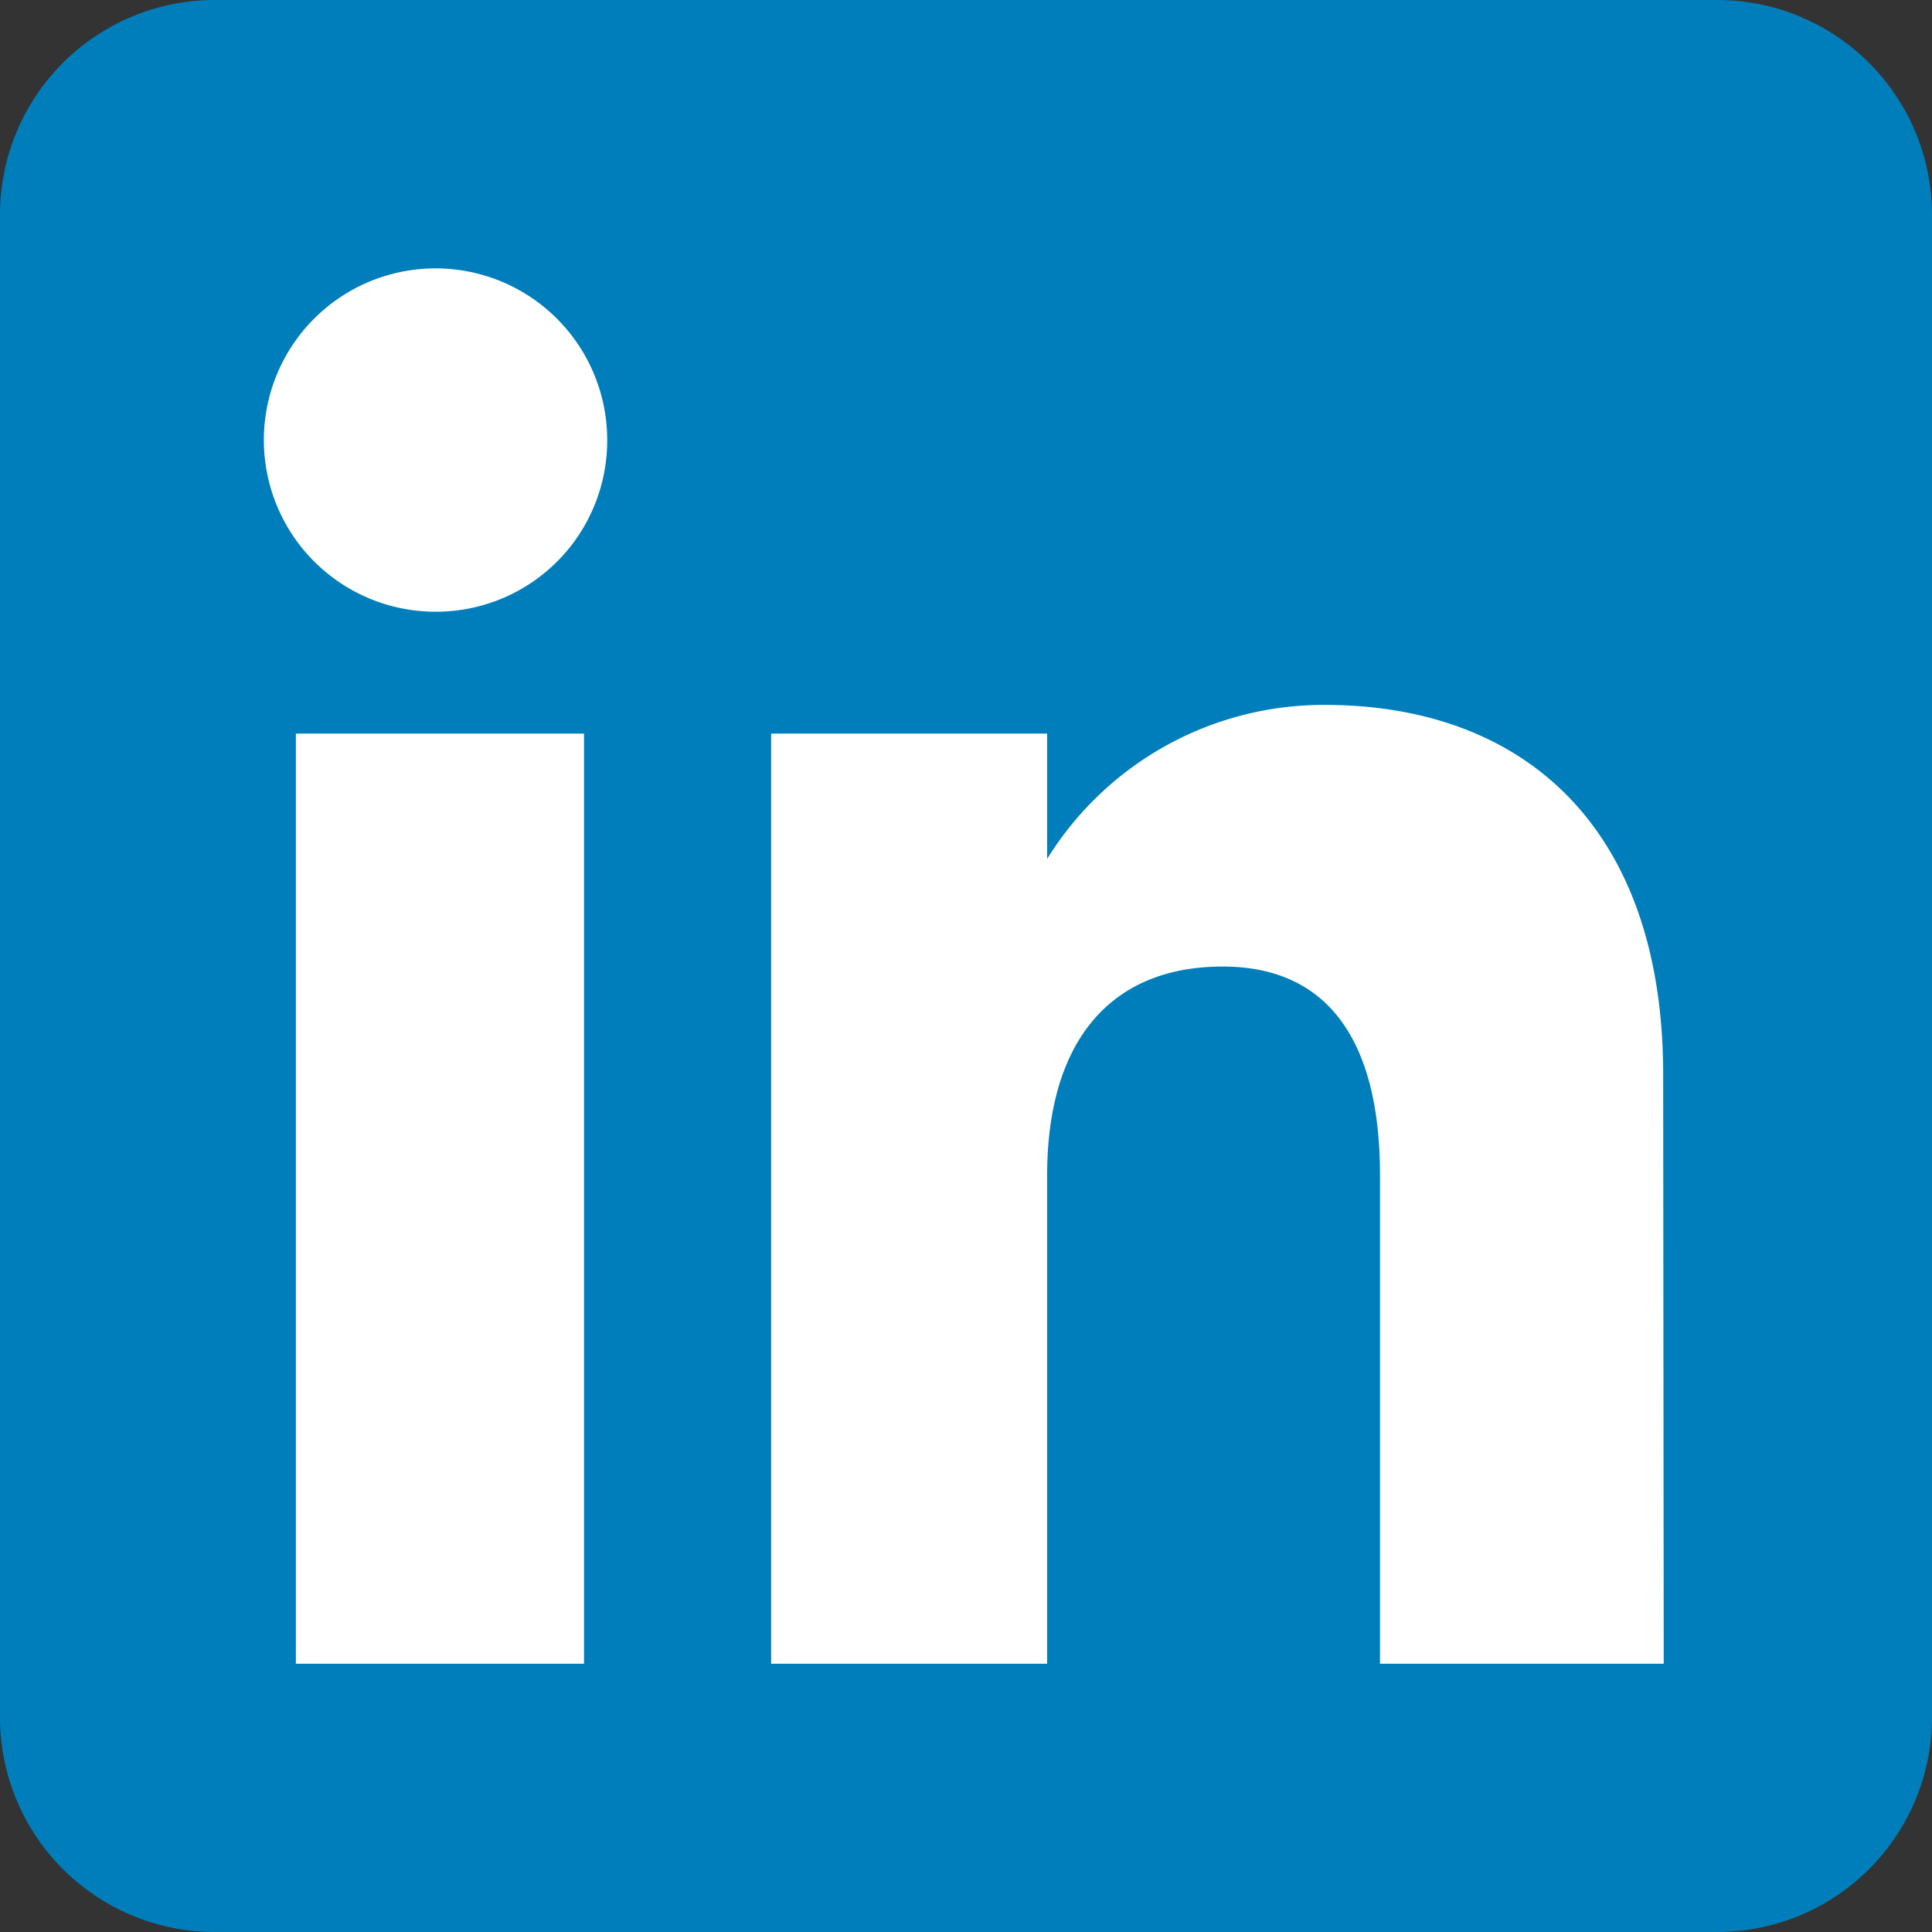
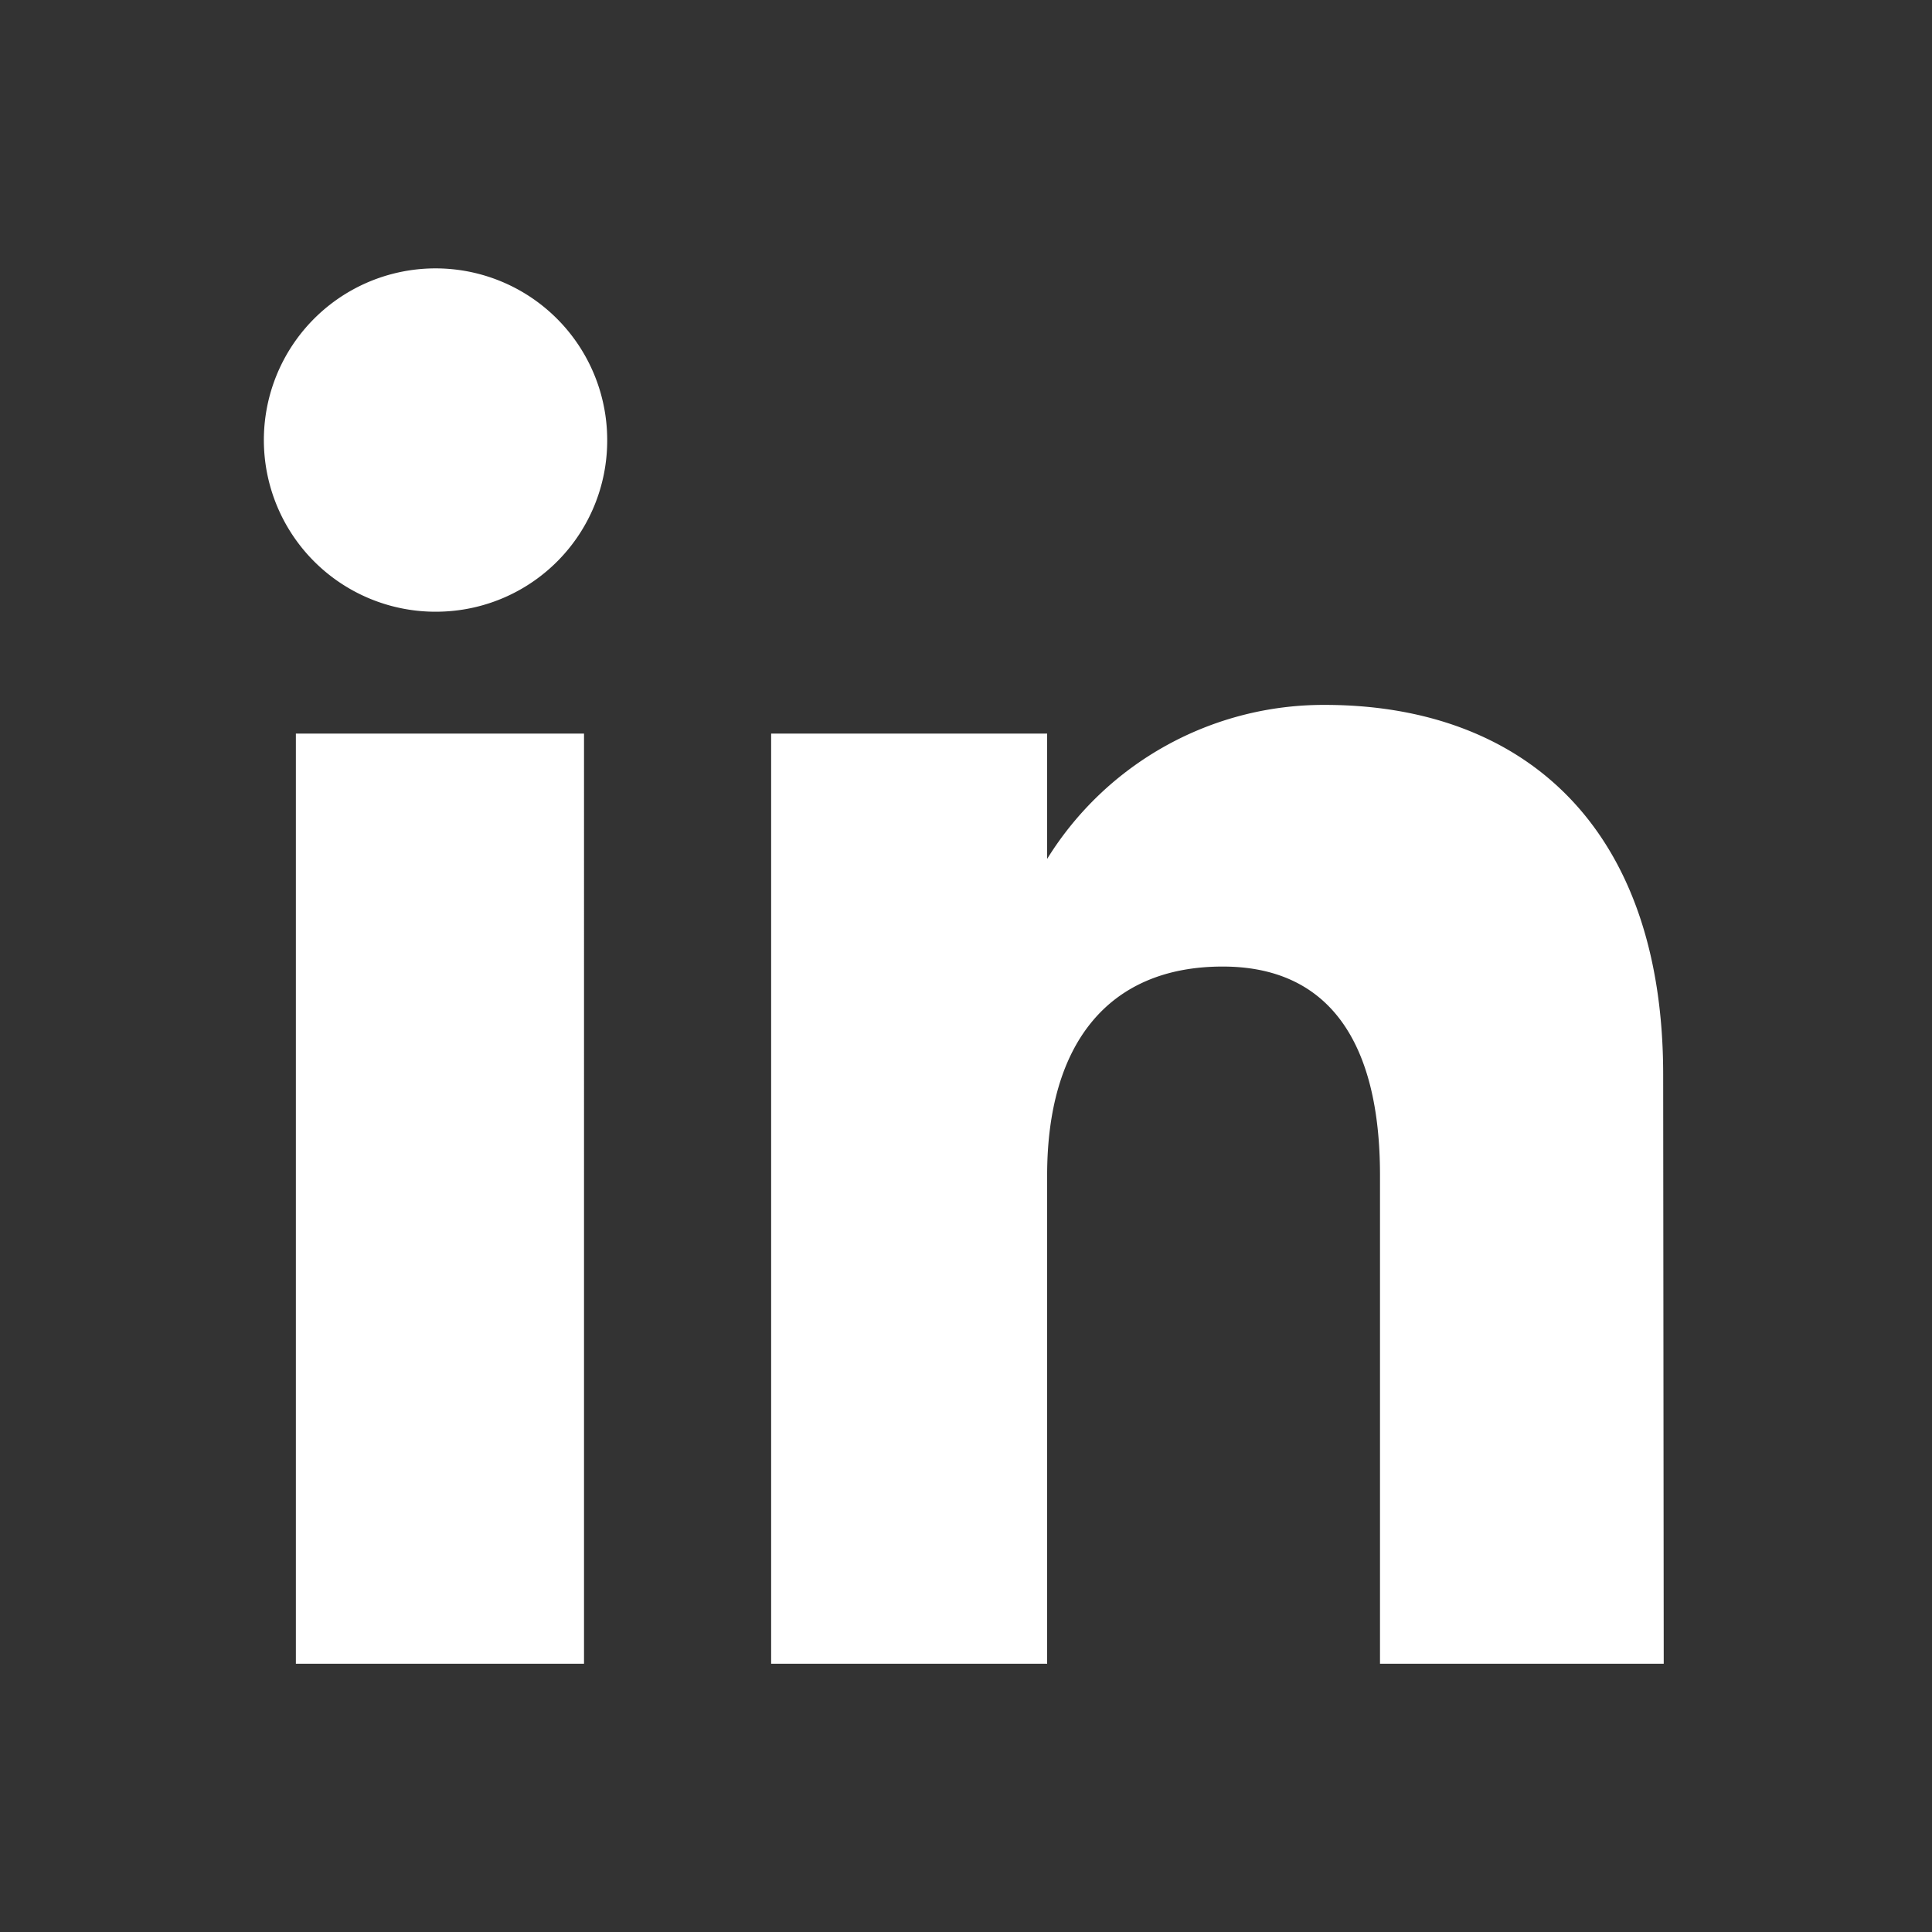
<svg xmlns="http://www.w3.org/2000/svg" id="Layer_1" data-name="Layer 1" width="35" height="35" viewBox="0 0 35 35">
  <rect x="0" y="0" width="35" height="35" fill="#333333" stroke="none" />
  <defs>
    <style>.cls-1{fill:#007ebb;}.cls-1,.cls-2{fill-rule:evenodd;}.cls-2{fill:#fff;}</style>
  </defs>
-   <path class="cls-1" d="M3.89,35H31.11A3.89,3.89,0,0,0,35,31.11V3.89A3.89,3.89,0,0,0,31.11,0H3.89A3.89,3.89,0,0,0,0,3.89V31.11A3.89,3.89,0,0,0,3.89,35Z" />
  <path class="cls-2" d="M30.14,30.14H25V21.29c0-2.42-.93-3.78-2.85-3.78-2.08,0-3.18,1.41-3.18,3.78v8.85h-5V13.29h5v2.27A5.89,5.89,0,0,1,24,12.77c3.57,0,6.13,2.18,6.13,6.7ZM8,11.08A3.11,3.11,0,1,1,11,8,3.1,3.1,0,0,1,8,11.08ZM5.36,30.14h5.22V13.29H5.36Z" />
</svg>